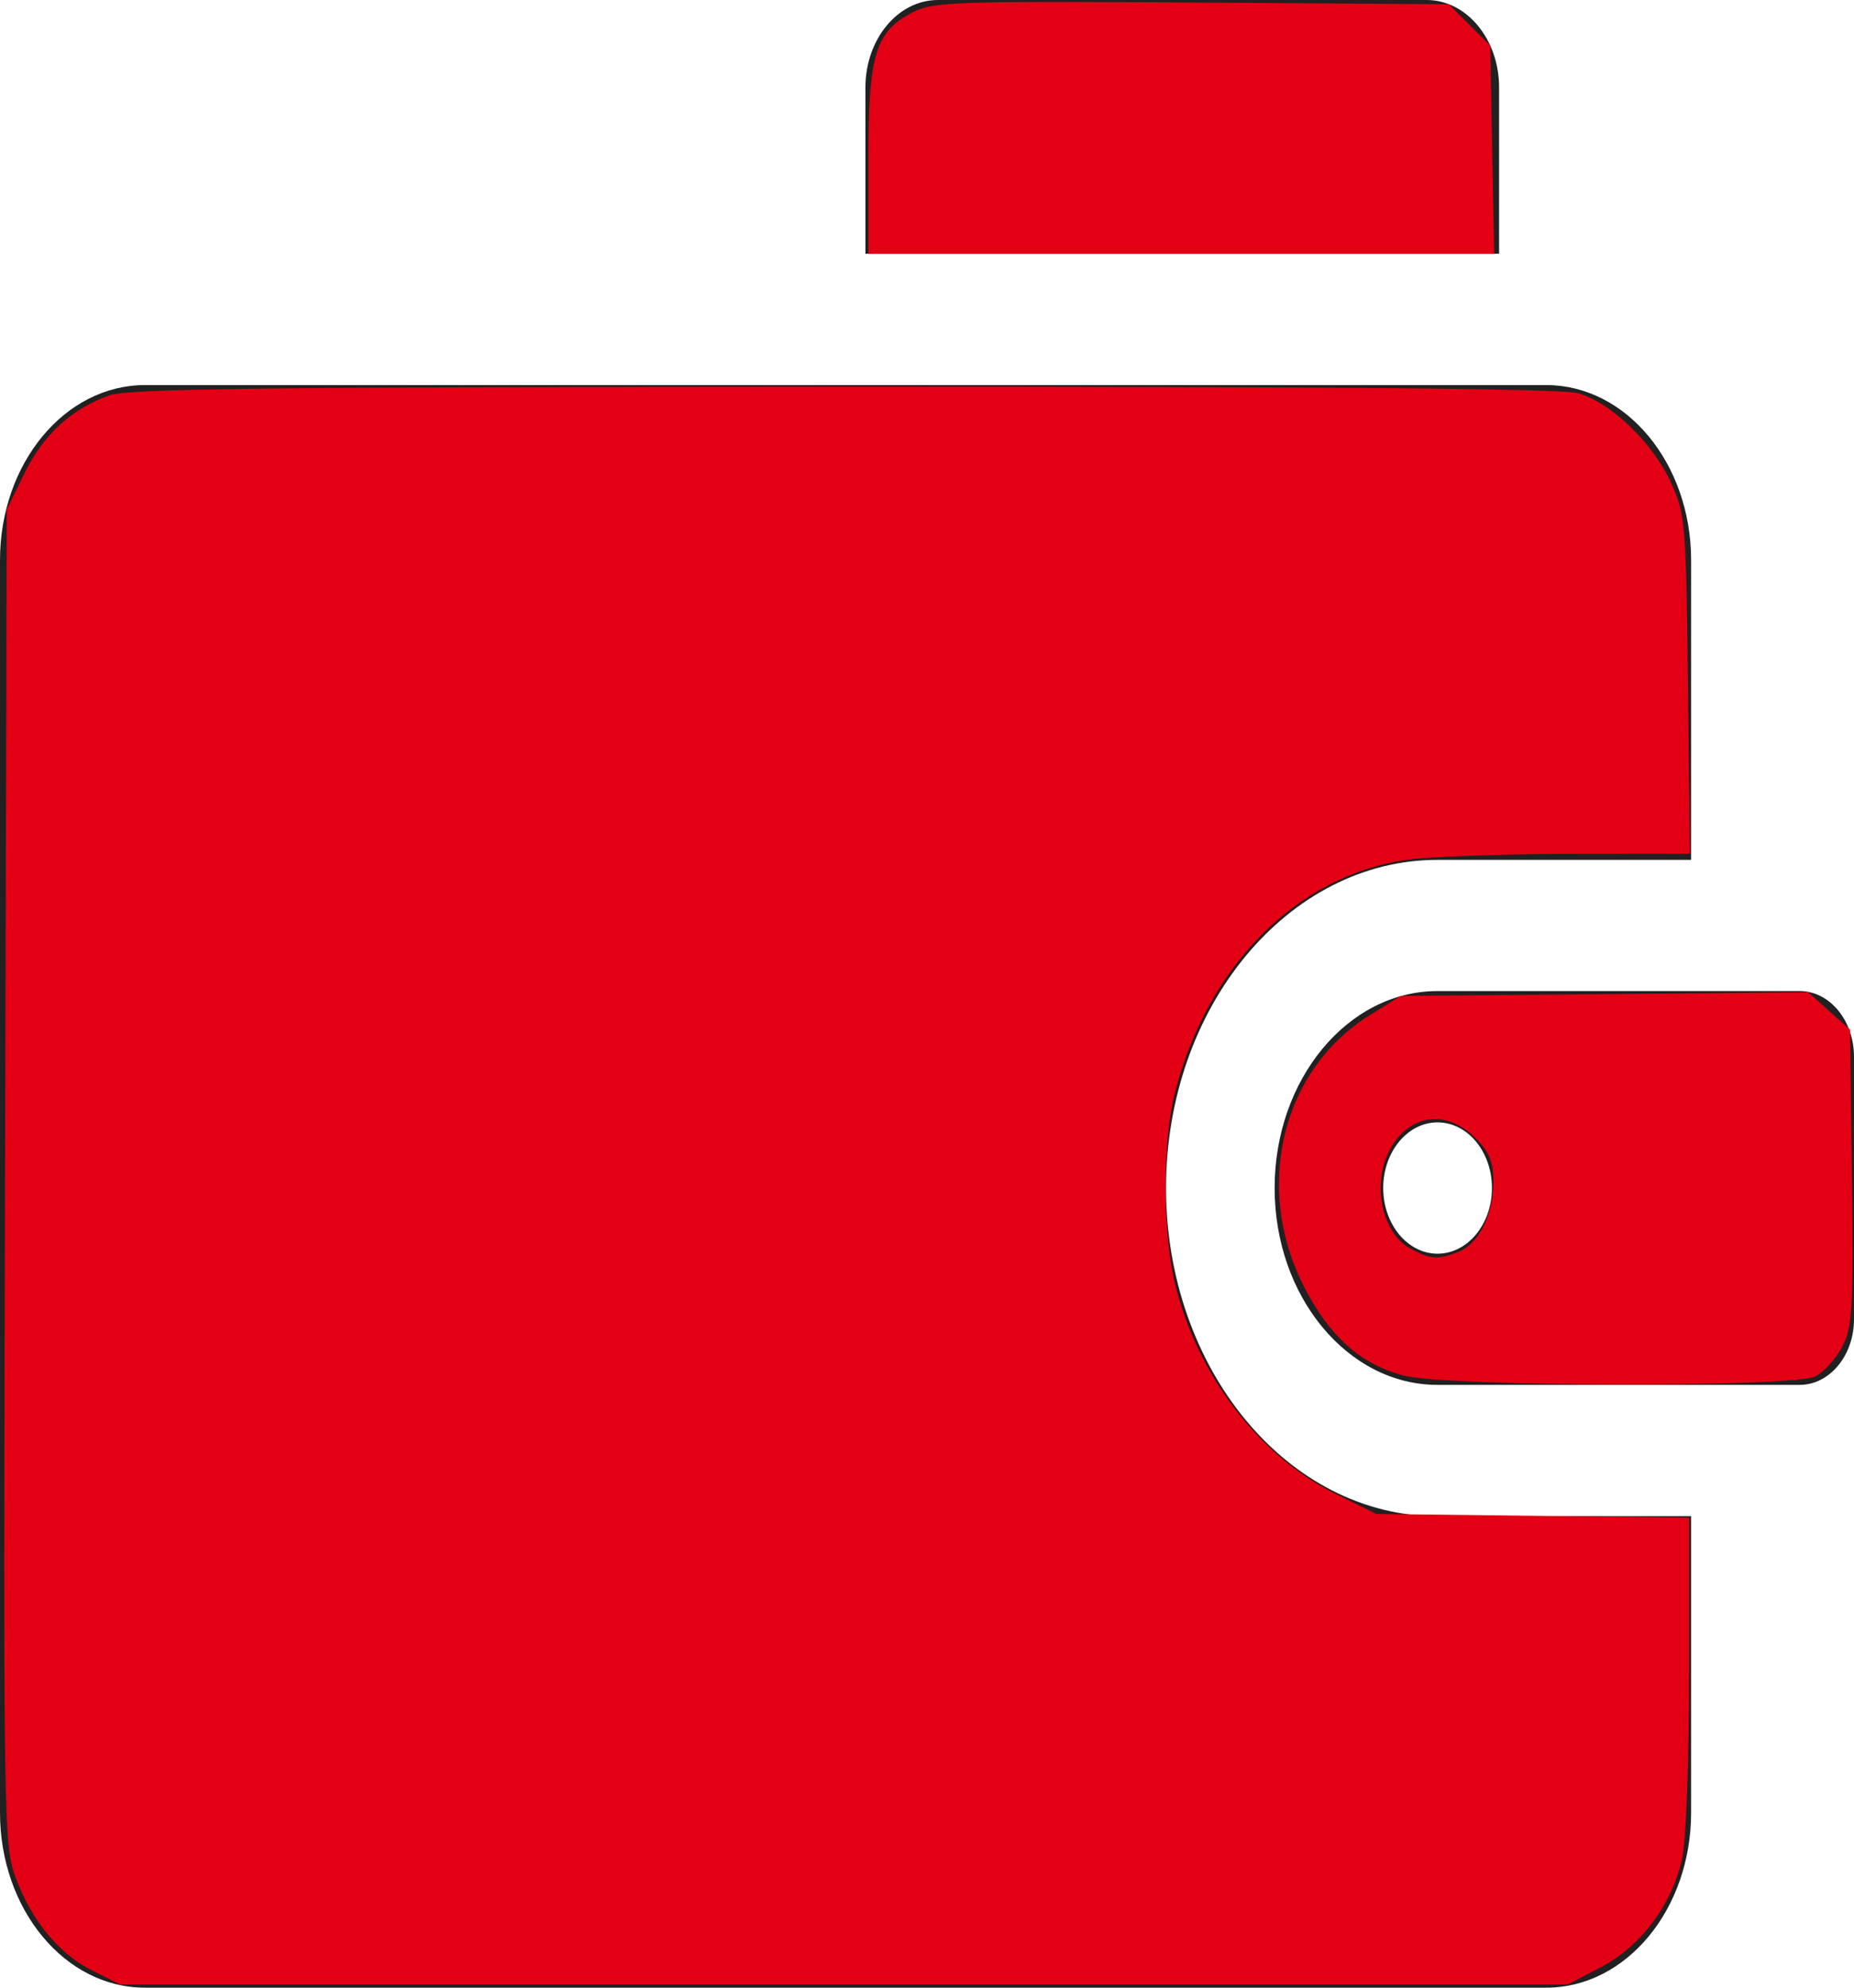
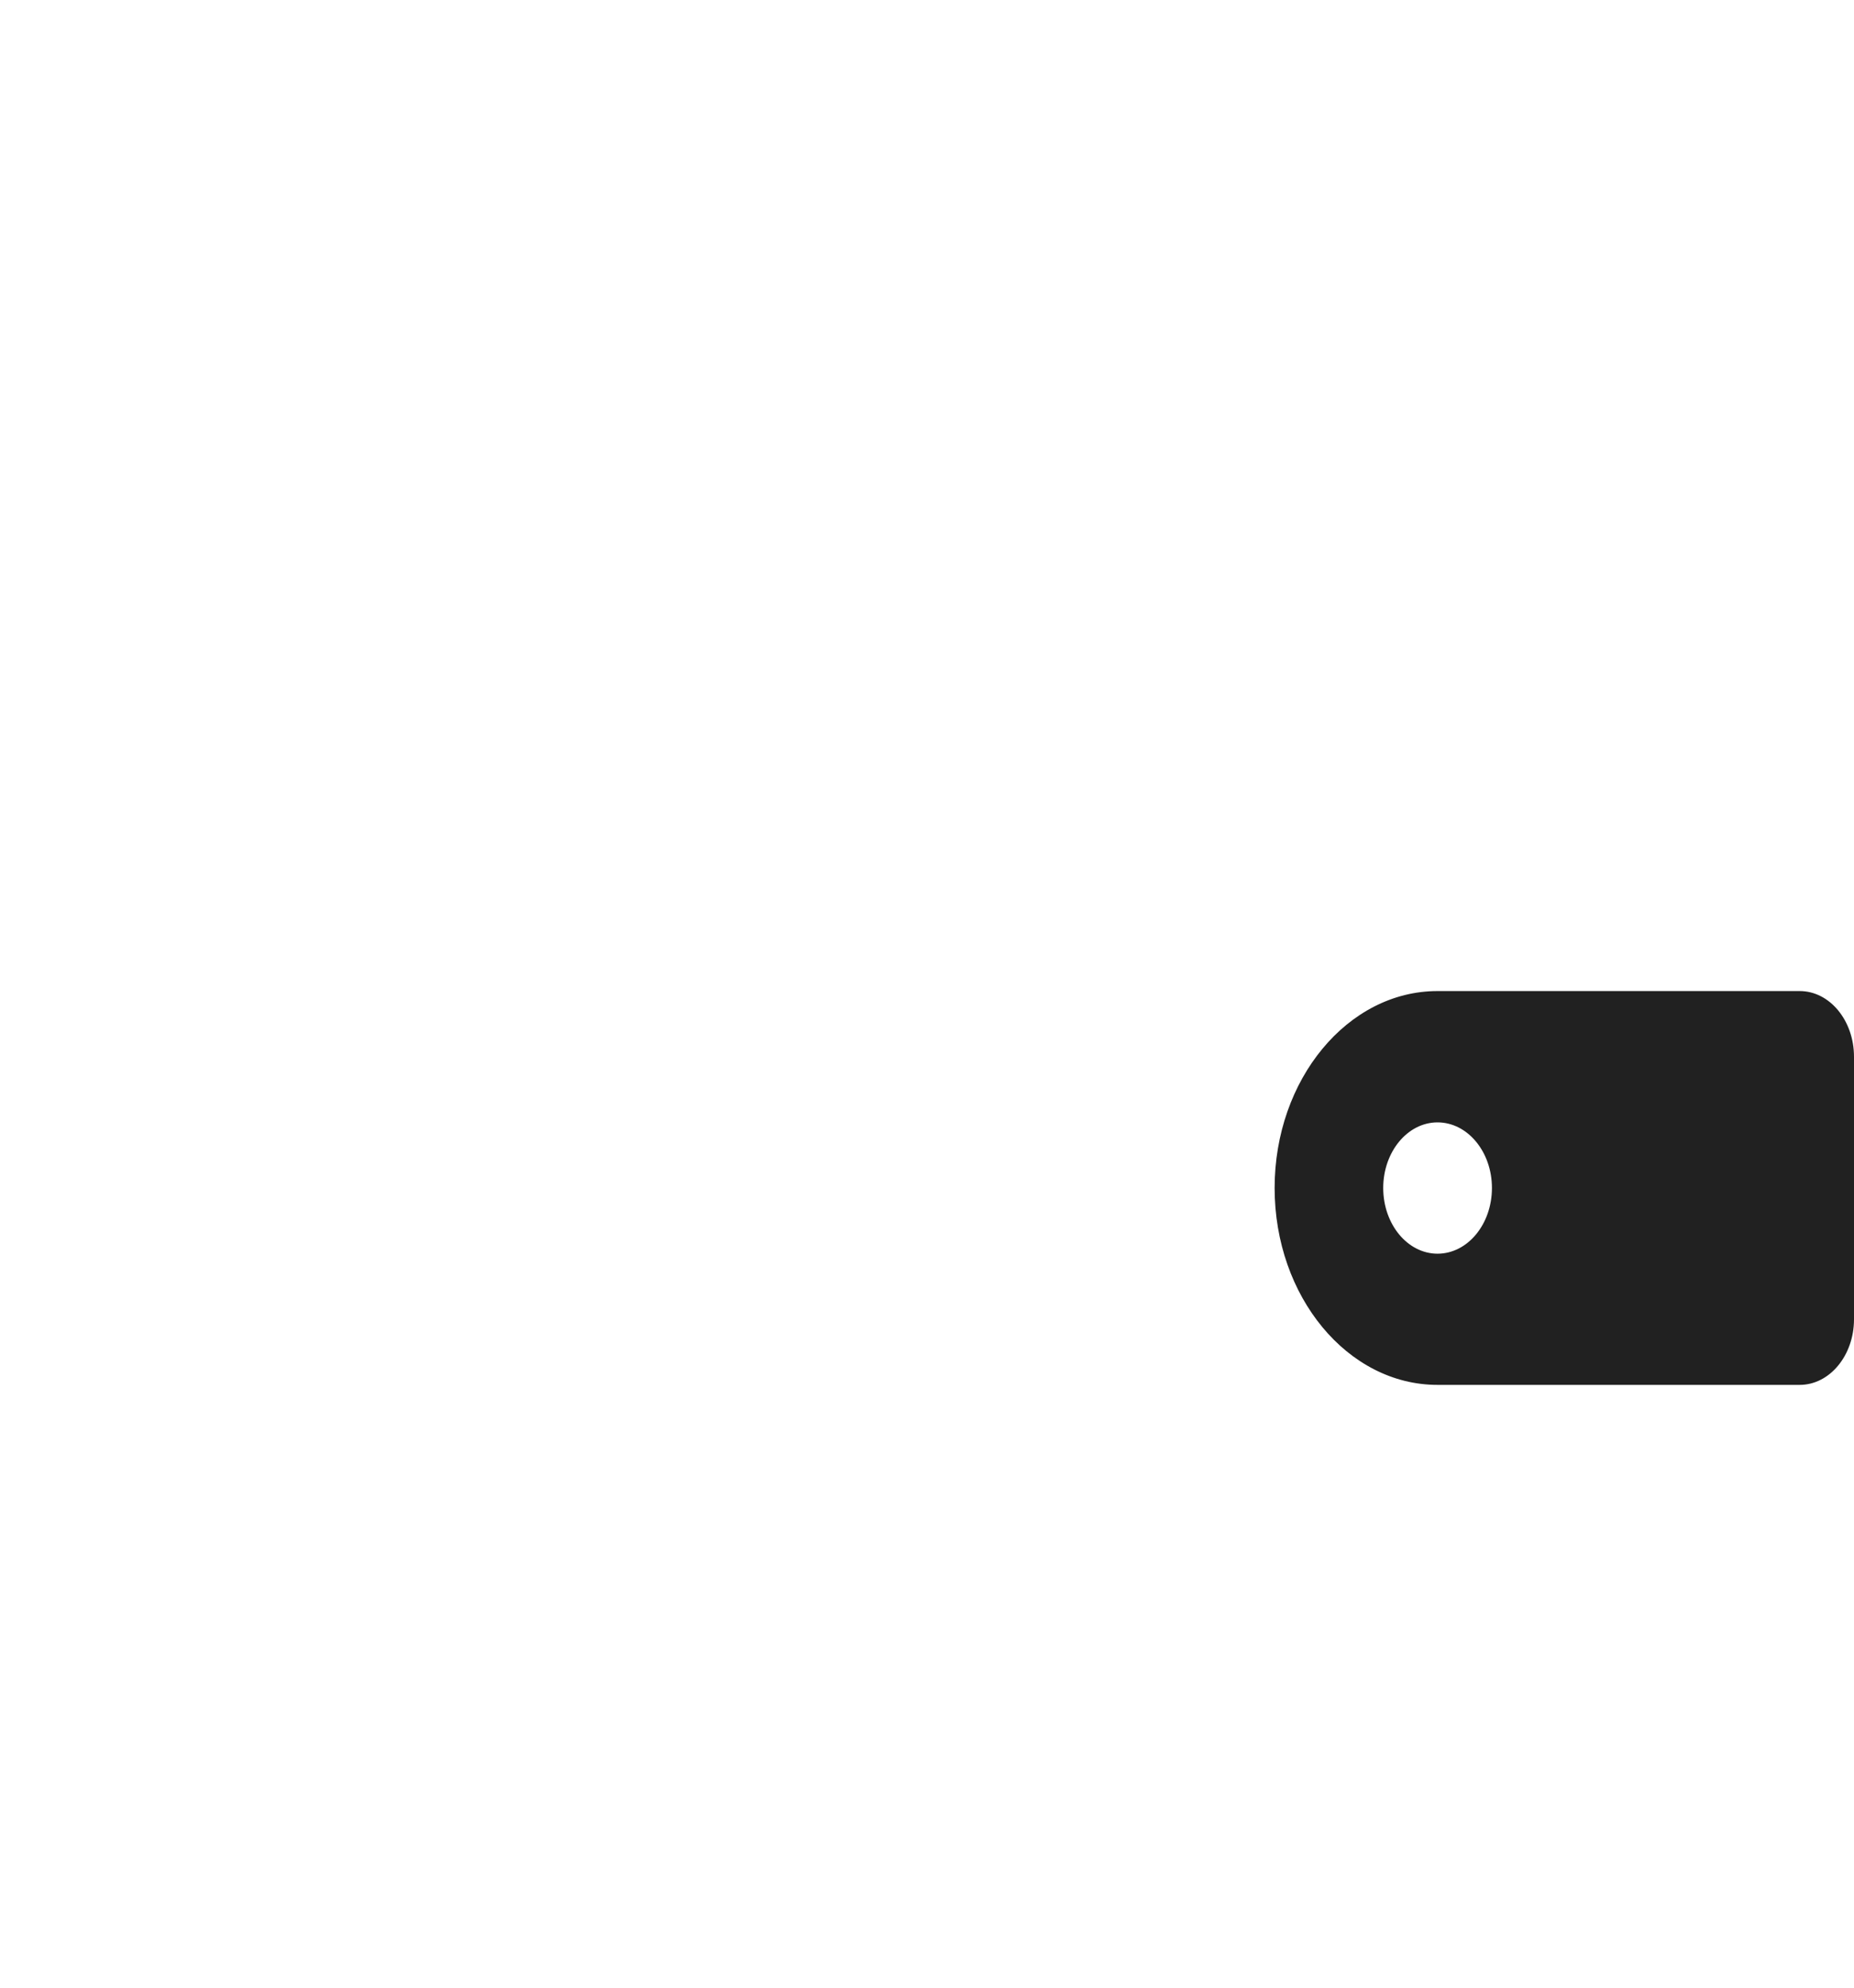
<svg xmlns="http://www.w3.org/2000/svg" xmlns:ns1="http://www.inkscape.org/namespaces/inkscape" xmlns:ns2="http://sodipodi.sourceforge.net/DTD/sodipodi-0.dtd" ns1:version="1.0 (4035a4fb49, 2020-05-01)" ns2:docname="account-5.svg" id="svg6" version="1.1" fill="none" viewBox="0 0 14 15" height="15" width="14">
  <defs id="defs10" />
  <ns2:namedview ns1:current-layer="svg6" ns1:window-maximized="1" ns1:window-y="-8" ns1:window-x="54" ns1:cy="11.258116" ns1:cx="16.21069" ns1:zoom="20.977501" showgrid="false" id="namedview8" ns1:window-height="1057" ns1:window-width="2498" ns1:pageshadow="2" ns1:pageopacity="0" guidetolerance="10" gridtolerance="10" objecttolerance="10" borderopacity="1" bordercolor="#666666" pagecolor="#ffffff" />
-   <path id="path2" fill="#212121" d="M7.082 0C6.78 0 6.535 0.296 6.535 0.66V1.915H11.32V0.66C11.32 0.296 11.075 0 10.773 0H7.082ZM12.77 11.442H10.855C9.725 11.442 8.805 10.331 8.805 8.965C8.805 7.6 9.725 6.489 10.855 6.489H12.77V4.227C12.77 3.497 12.28 2.906 11.676 2.906H1.094C0.49 2.906 0 3.497 0 4.227V13.679C0 14.409 0.49 15 1.094 15H11.676C12.28 15 12.77 14.409 12.77 13.679V11.442Z" />
  <path id="path4" fill="#212121" d="M13.59 7.479H10.855C10.177 7.479 9.625 8.146 9.625 8.965C9.625 9.785 10.177 10.451 10.855 10.451H13.59C13.816 10.451 14 10.229 14 9.956V7.975C14 7.701 13.816 7.479 13.59 7.479ZM10.855 9.461C10.629 9.461 10.445 9.239 10.445 8.965C10.445 8.692 10.629 8.47 10.855 8.47C11.082 8.47 11.266 8.692 11.266 8.965C11.266 9.239 11.082 9.461 10.855 9.461Z" />
-   <path id="path837" d="M 0.705,14.875 C 0.449,14.749 0.243,14.502 0.12,14.174 0.027,13.925 0.025,13.817 0.038,8.882 L 0.051,3.845 0.185,3.571 C 0.33,3.277 0.537,3.087 0.825,2.984 0.97,2.932 2.011,2.92 6.367,2.918 c 3.669,-0.001 5.421,0.014 5.547,0.049 0.25,0.069 0.568,0.375 0.705,0.677 0.108,0.239 0.113,0.302 0.127,1.524 l 0.015,1.275 -0.92,9.586e-4 c -0.506,5.272e-4 -1.057,0.021 -1.224,0.045 C 9.796,6.608 9.119,7.287 8.874,8.238 8.778,8.606 8.777,9.282 8.871,9.68 9.033,10.367 9.506,10.988 10.083,11.272 l 0.31,0.153 1.181,0.014 1.181,0.014 v 1.163 c 0,0.657 -0.023,1.268 -0.052,1.405 -0.075,0.349 -0.311,0.666 -0.614,0.824 l -0.251,0.131 -5.465,-3.8e-5 -5.465,-3.7e-5 z" style="fill:#e30014;fill-rule:evenodd;stroke-width:0.048" />
-   <path id="path839" d="M 10.596,10.38 C 10.272,10.293 10.04,10.086 9.848,9.712 9.463,8.962 9.678,8.073 10.345,7.66 l 0.233,-0.144 1.538,-0.014 1.538,-0.014 0.158,0.141 0.158,0.141 0.014,1.112 c 0.012,0.99 0.004,1.131 -0.072,1.279 -0.047,0.091 -0.139,0.193 -0.204,0.226 -0.17,0.085 -2.793,0.079 -3.112,-0.007 z m 0.413,-0.931 c 0.156,-0.059 0.268,-0.28 0.268,-0.528 0,-0.154 -0.03,-0.227 -0.139,-0.336 -0.219,-0.219 -0.505,-0.176 -0.647,0.098 -0.133,0.258 -0.055,0.623 0.159,0.739 0.152,0.082 0.203,0.086 0.359,0.027 z" style="fill:#e30014;fill-rule:evenodd;stroke-width:0.048" />
-   <path id="path841" d="m 6.557,1.211 c 0,-0.802 0.051,-0.972 0.338,-1.12 0.149,-0.077 0.327,-0.083 2.104,-0.072 l 1.942,0.013 0.156,0.156 0.156,0.156 0.015,0.786 0.015,0.786 H 8.92 6.557 Z" style="fill:#e30014;fill-rule:evenodd;stroke-width:0.048" />
</svg>